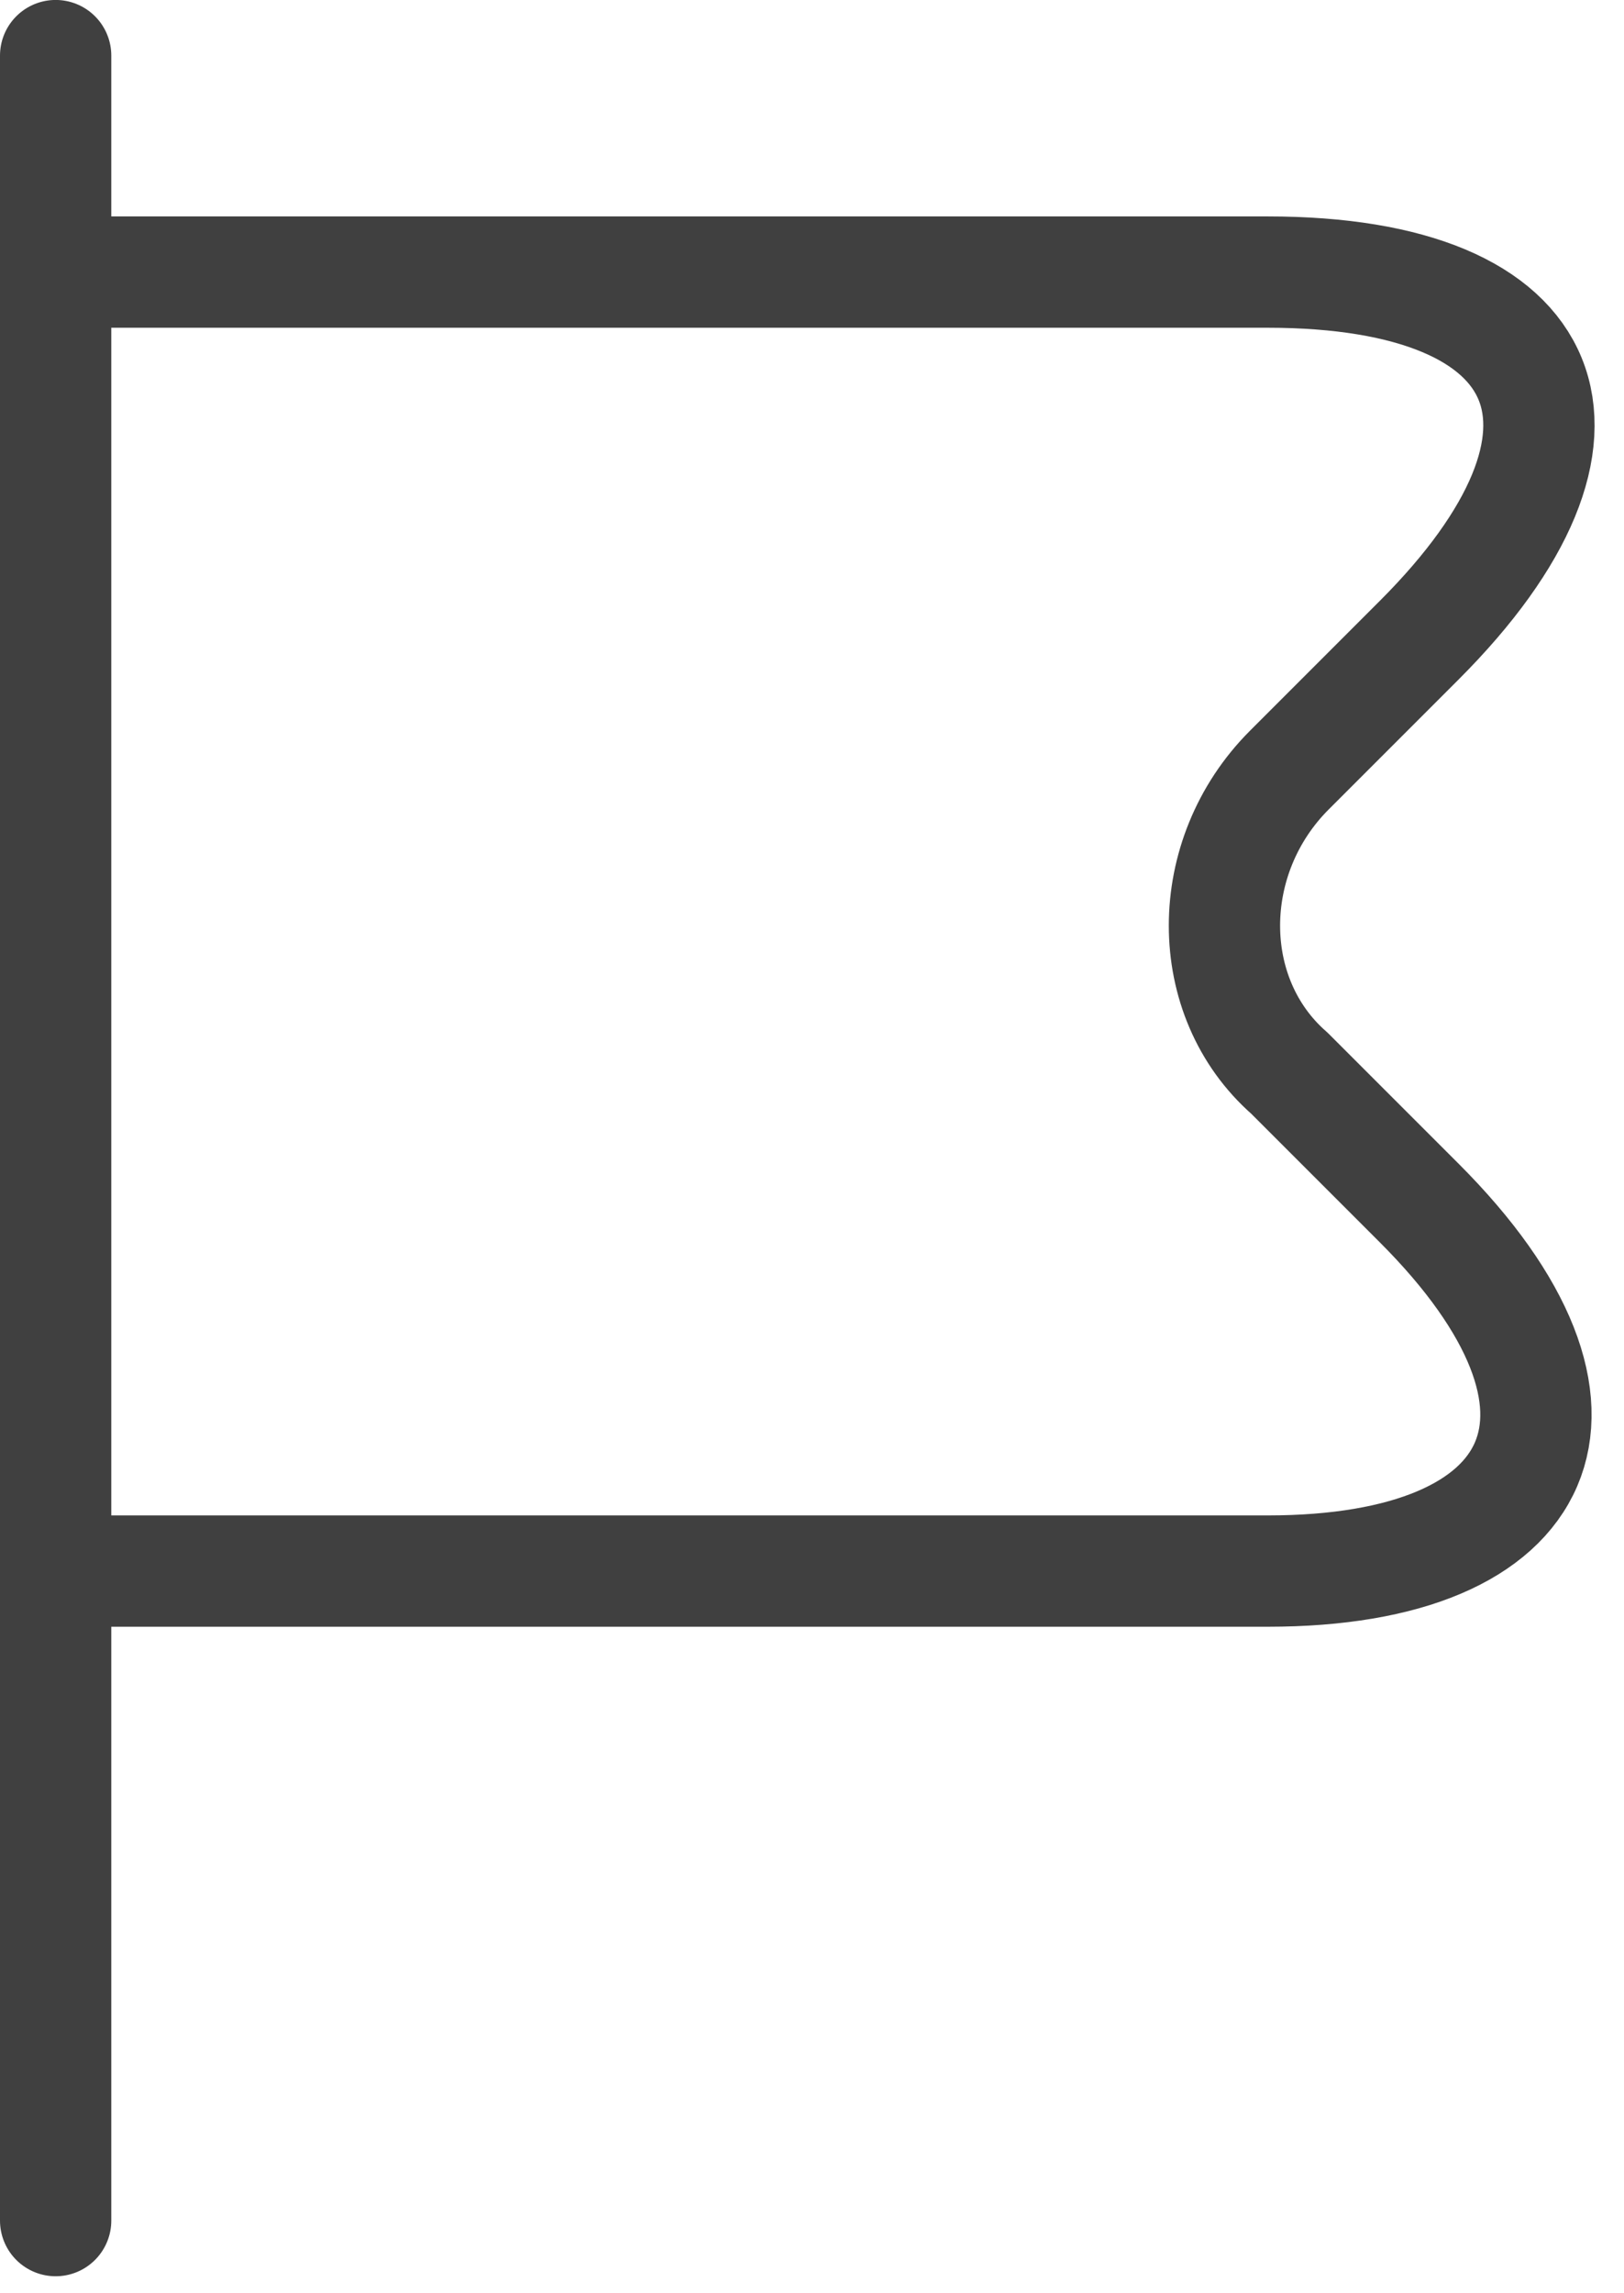
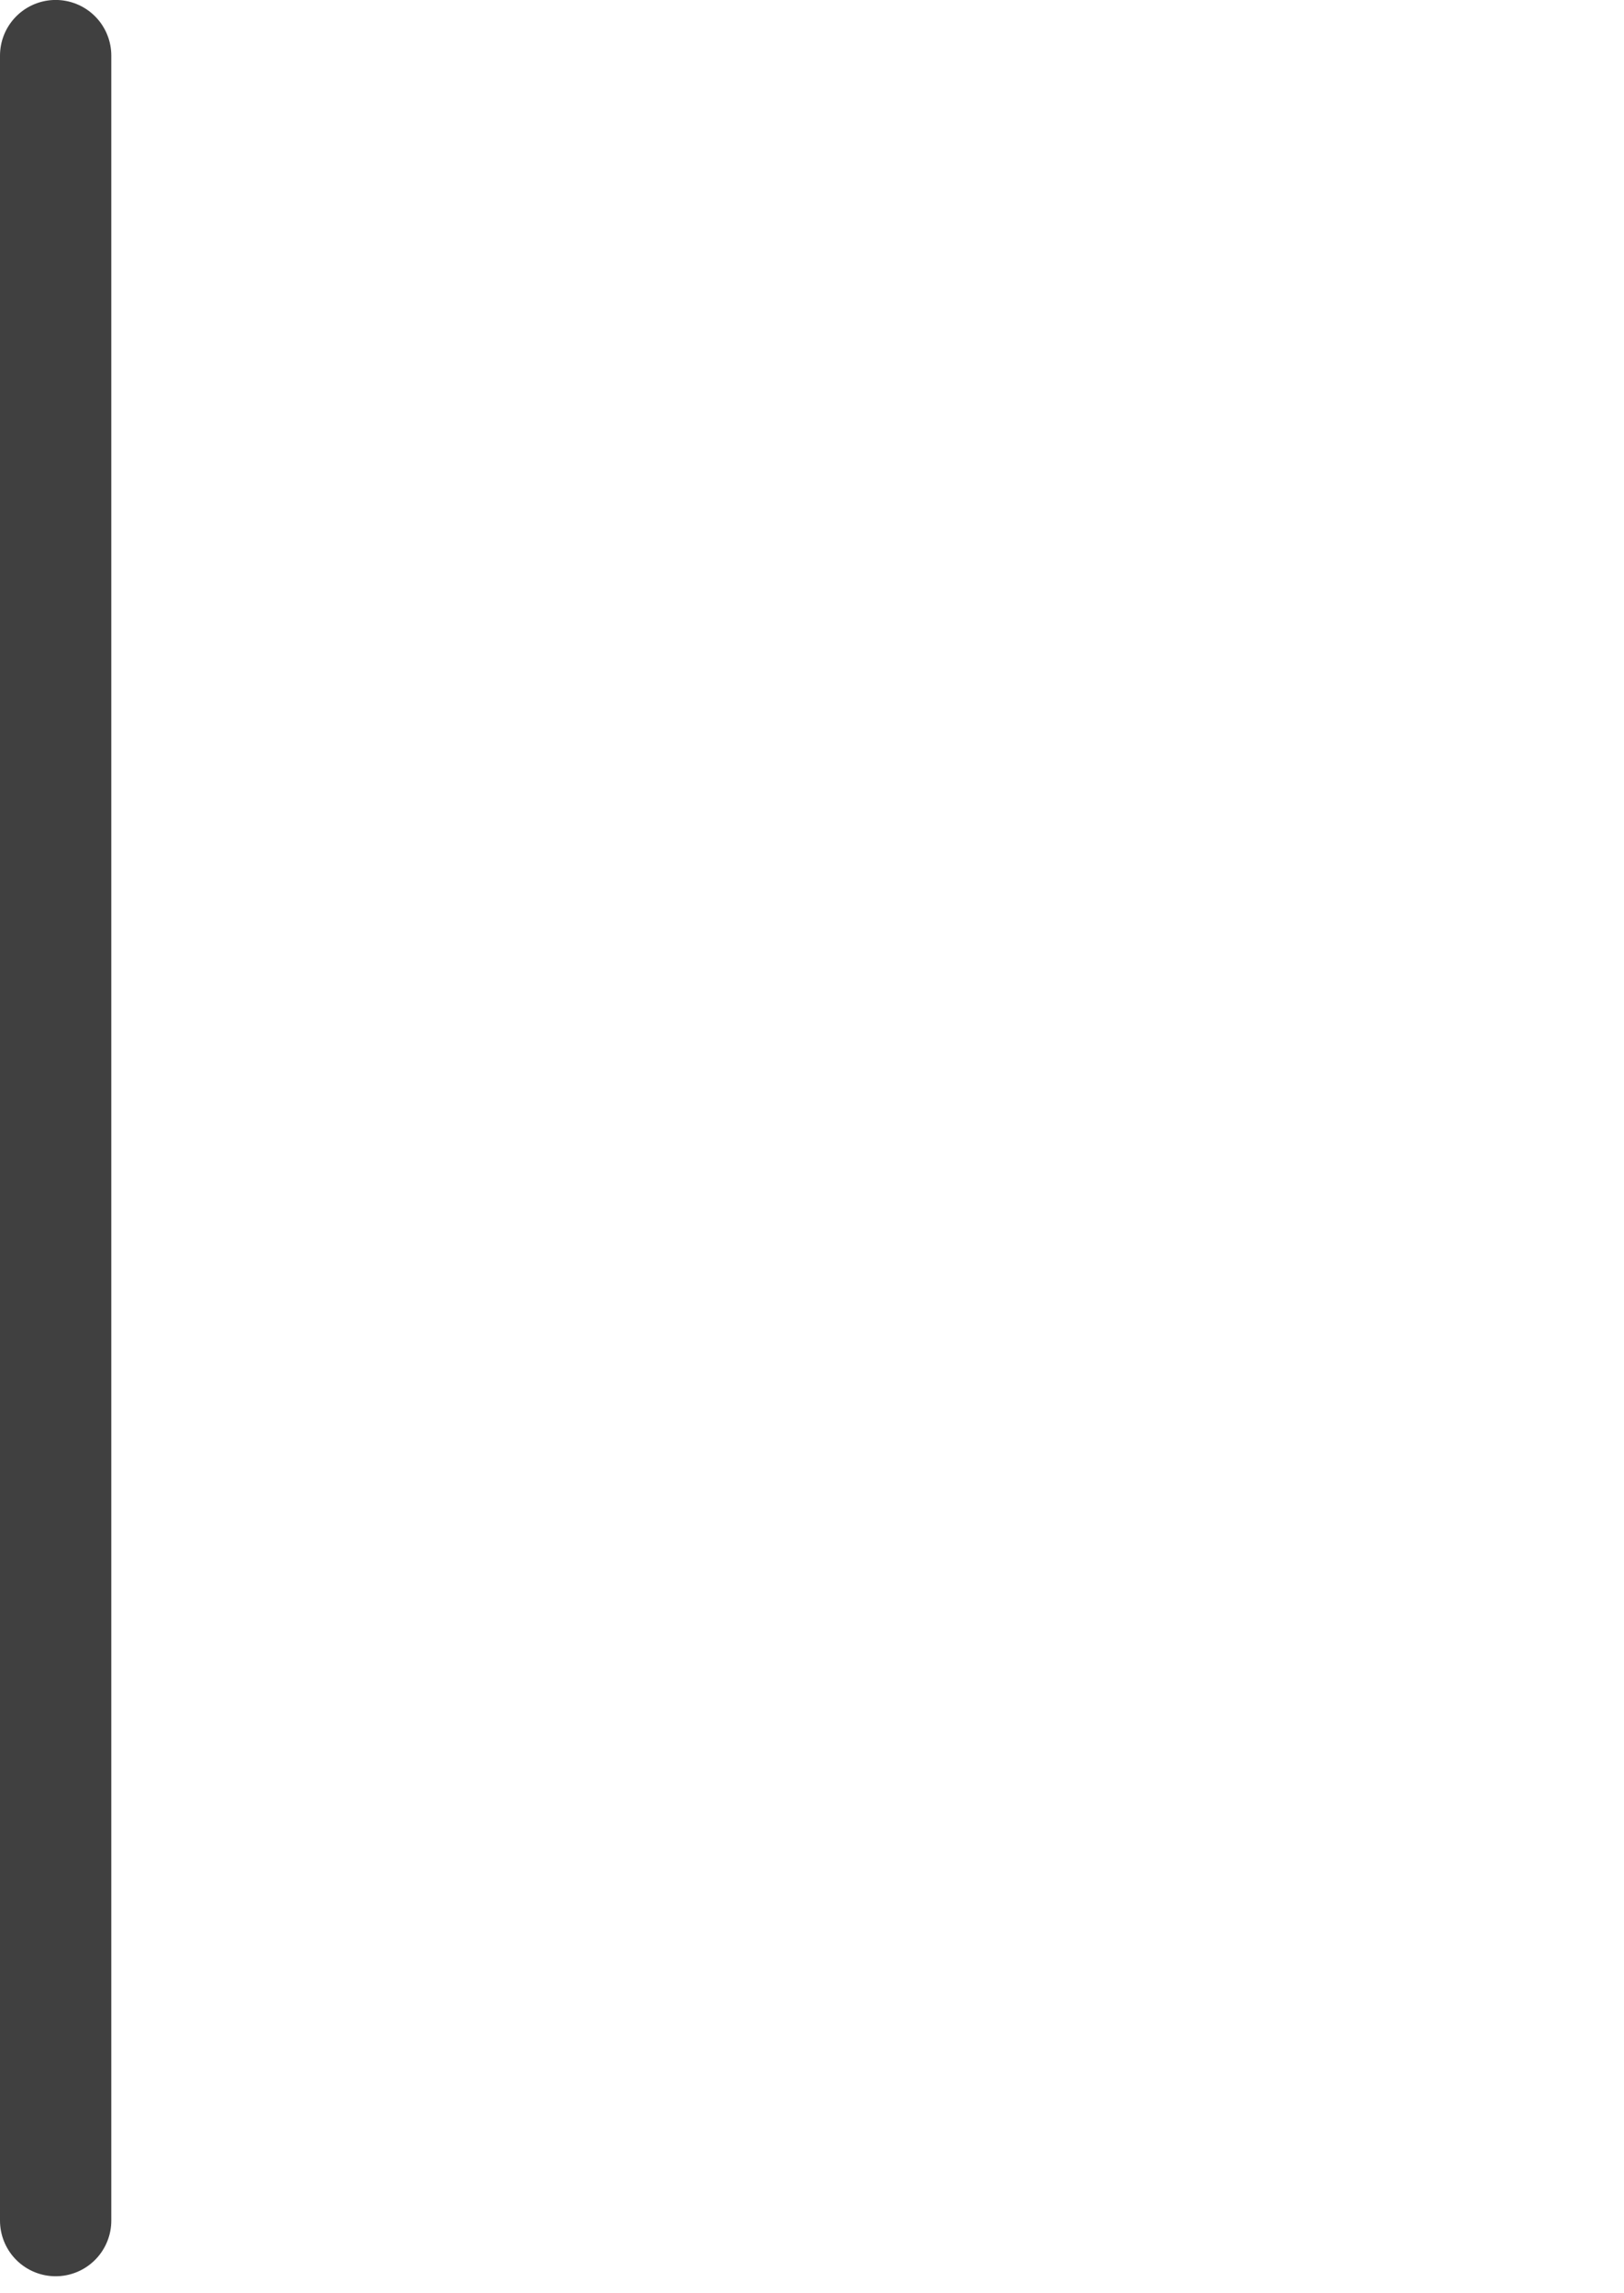
<svg xmlns="http://www.w3.org/2000/svg" width="34" height="48" viewBox="0 0 34 48" fill="none">
-   <path d="M1.165 5.695H26.541C32.659 5.695 34.018 9.094 29.713 13.399L26.994 16.118C25.182 17.93 25.182 20.876 26.994 22.462L29.713 25.181C34.018 29.485 32.432 32.884 26.541 32.884H1.165" stroke="#404040" stroke-width="2.33" stroke-miterlimit="10" stroke-linecap="round" stroke-linejoin="round" />
  <path d="M1.165 1.164V46.479" stroke="#404040" stroke-width="2.33" stroke-miterlimit="10" stroke-linecap="round" stroke-linejoin="round" />
</svg>